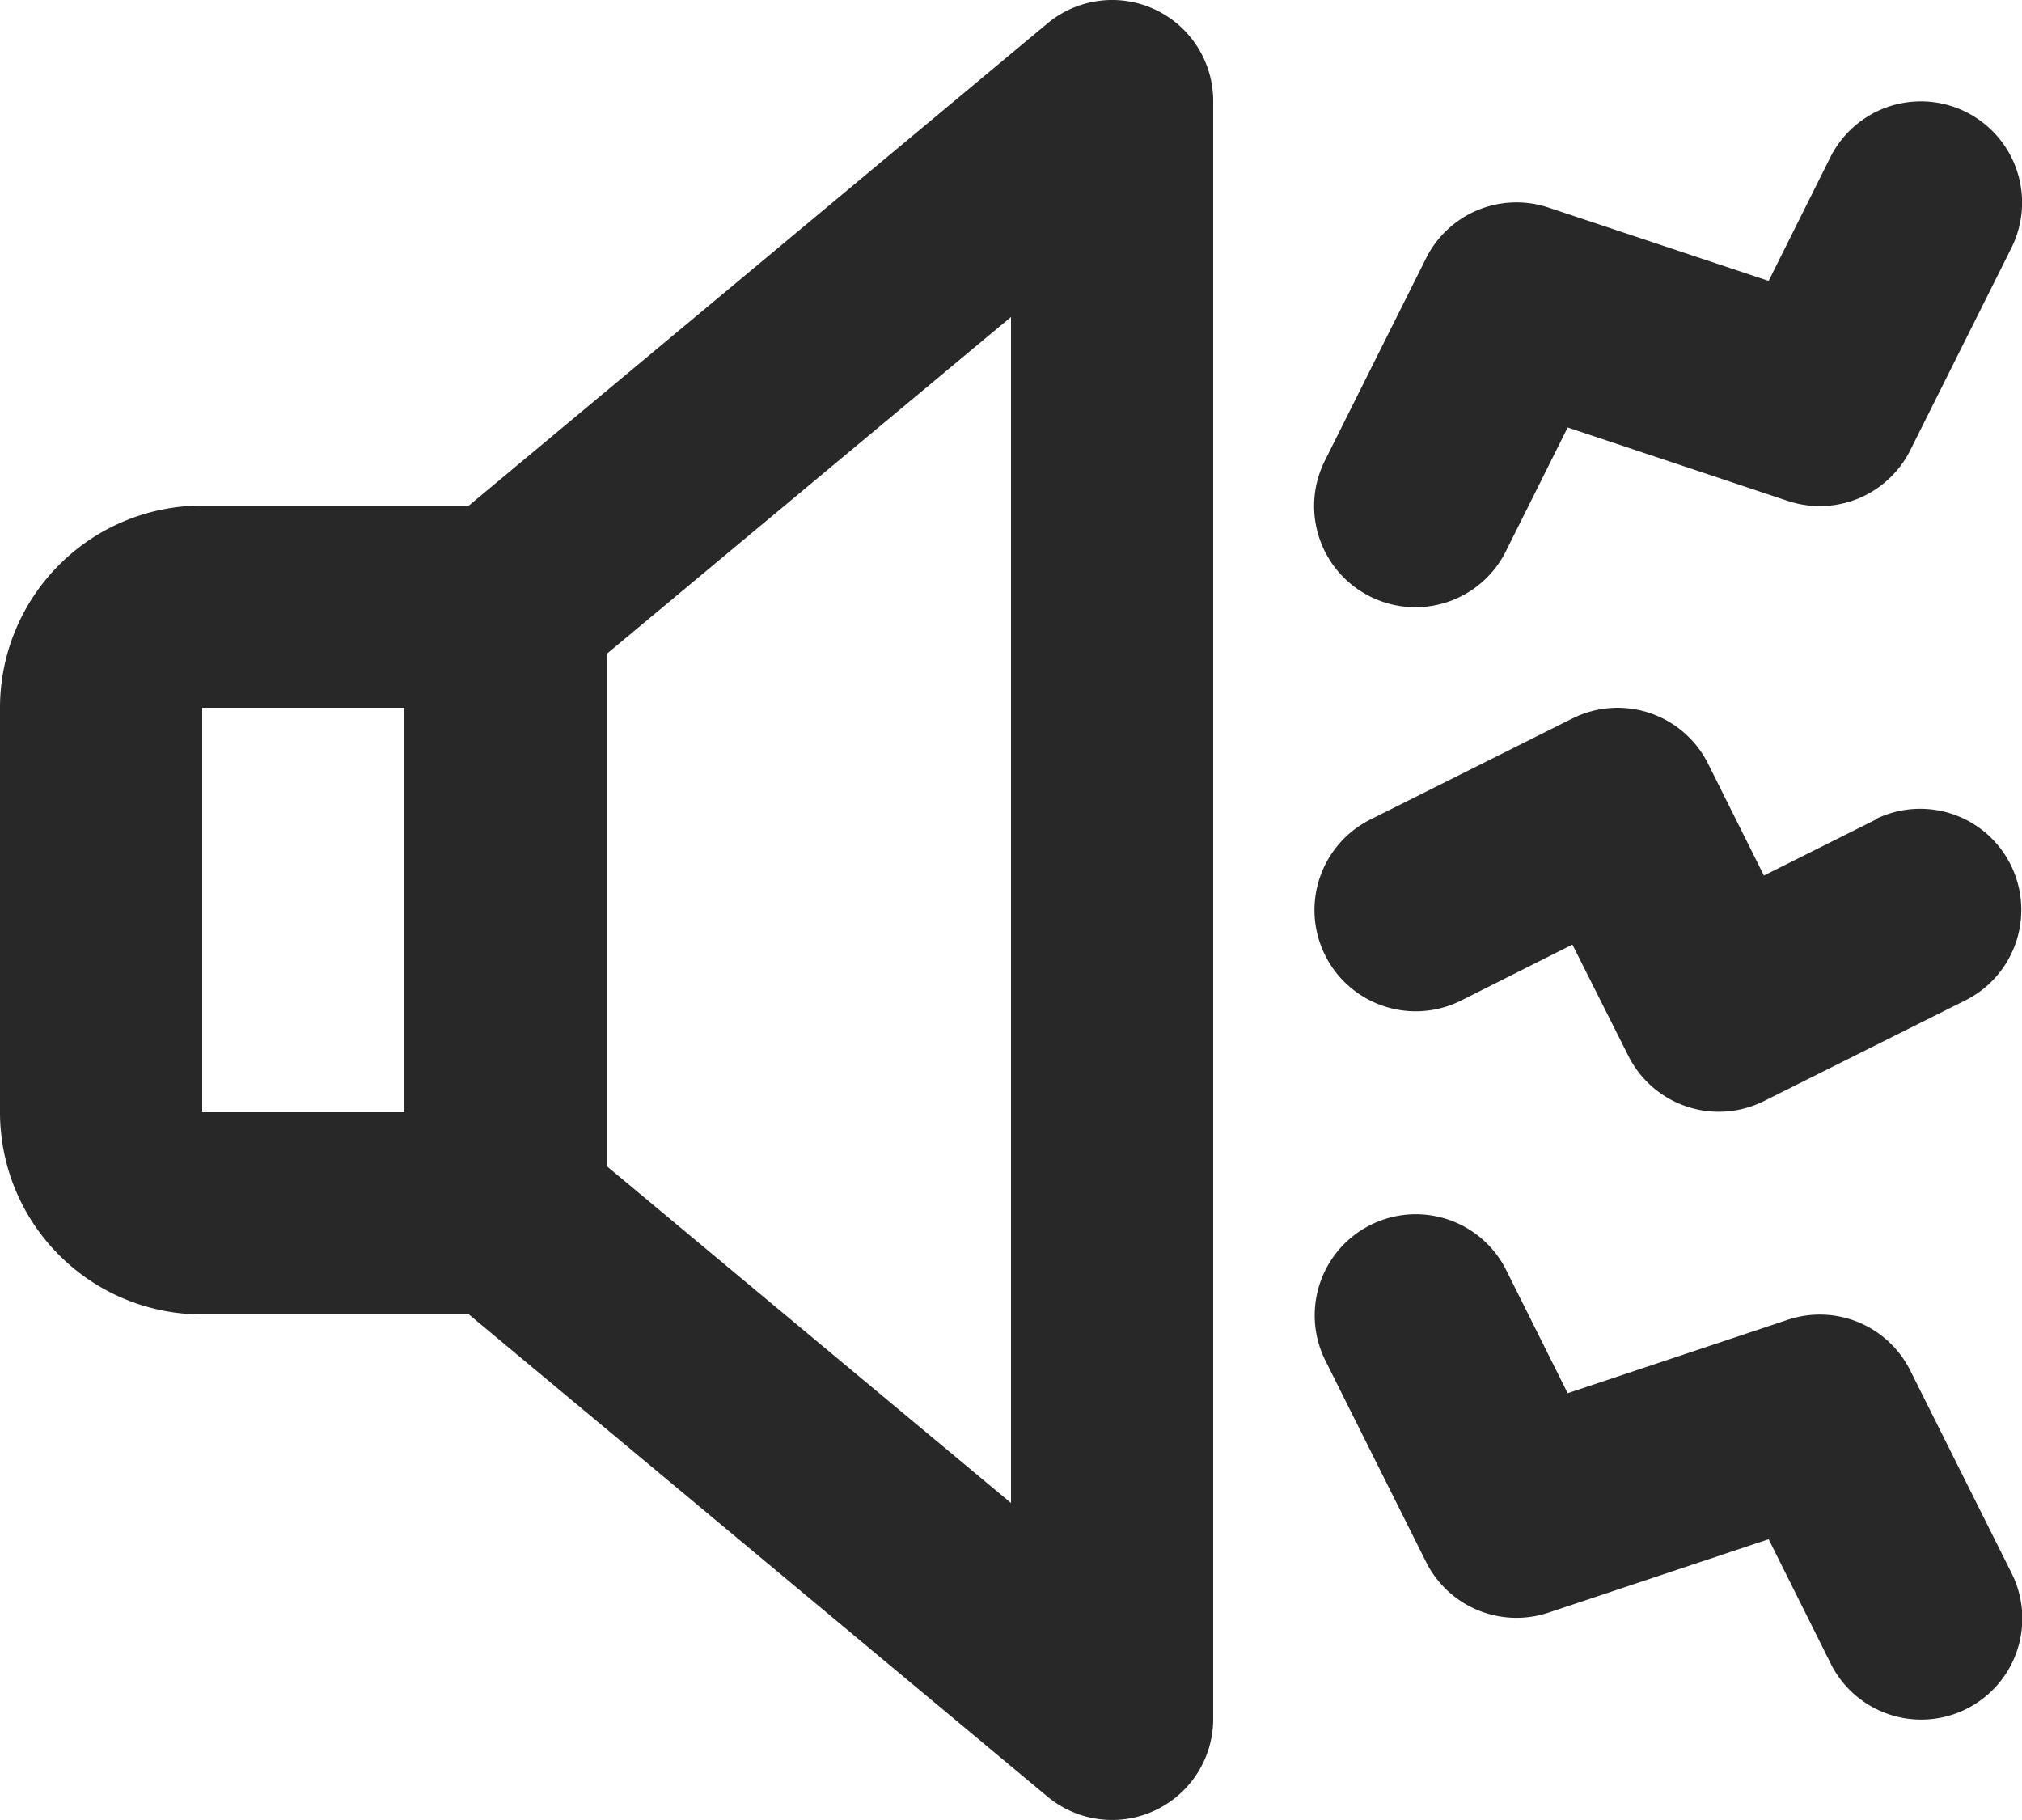
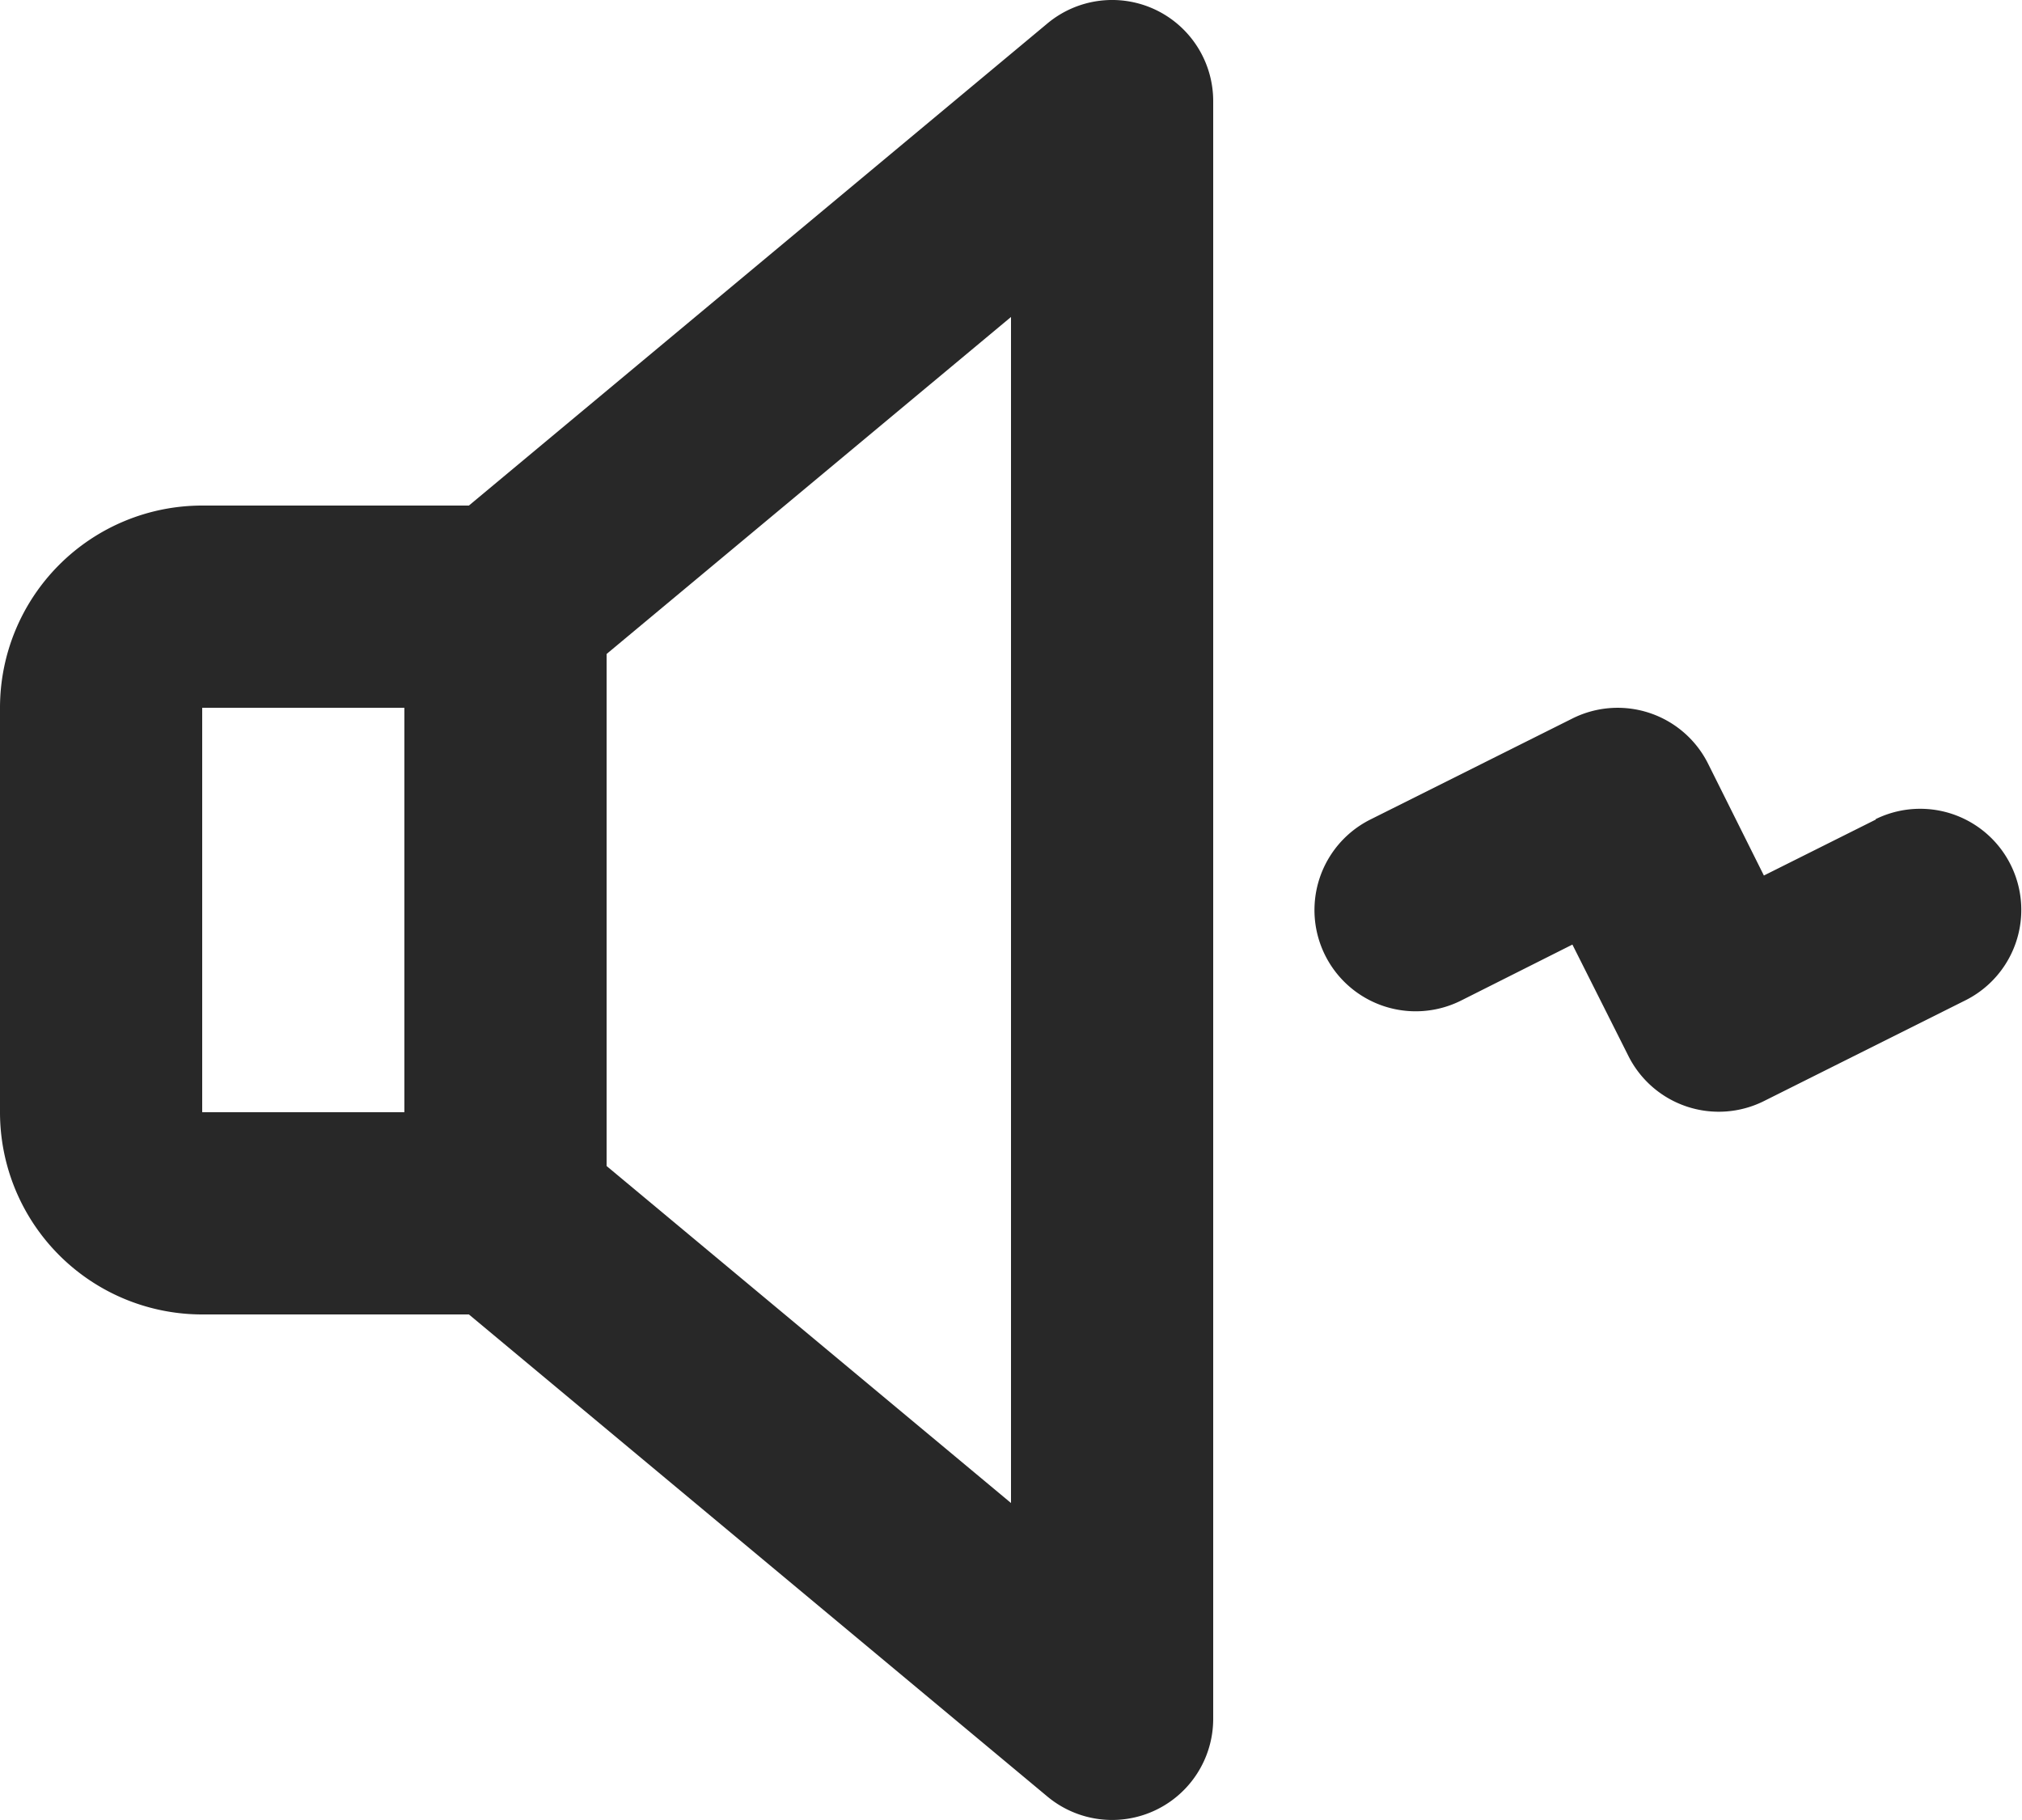
<svg xmlns="http://www.w3.org/2000/svg" width="20" height="18" viewBox="0 0 20 18">
  <g transform="translate(-2250 -39)">
    <path d="M2261.424,39.094a1,1,0,0,0-1.064.138L2254.638,44H2252a2,2,0,0,0-2,2v4a2,2,0,0,0,2,2h2.638l5.722,4.768A1,1,0,0,0,2262,56V40A1,1,0,0,0,2261.424,39.094ZM2254,50h-2V46h2Zm6,3.865-4-3.333V45.468l4-3.333Z" fill="#282828" />
-     <path d="M2263.553,44.9a1,1,0,0,0,1.342-.448l.611-1.224,2.177.726a1,1,0,0,0,1.211-.5l1-2a1,1,0,0,0-1.789-.9l-.611,1.224-2.177-.725a1,1,0,0,0-1.211.5l-1,2A1,1,0,0,0,2263.553,44.9Z" fill="#282828" />
-     <path d="M2268.894,52.553a1,1,0,0,0-1.211-.5l-2.177.726-.611-1.224a1,1,0,0,0-1.789.894l1,2a1,1,0,0,0,1.211.5l2.177-.726.611,1.224a1,1,0,1,0,1.789-.894Z" fill="#282828" />
    <path d="M2268.553,47.106l-1.106.553-.552-1.106a1,1,0,0,0-1.342-.447l-2,1a1,1,0,1,0,.9,1.789l1.1-.553.553,1.1a1,1,0,0,0,1.341.448l2-1a1,1,0,0,0-.894-1.789Z" fill="#282828" />
  </g>
</svg>